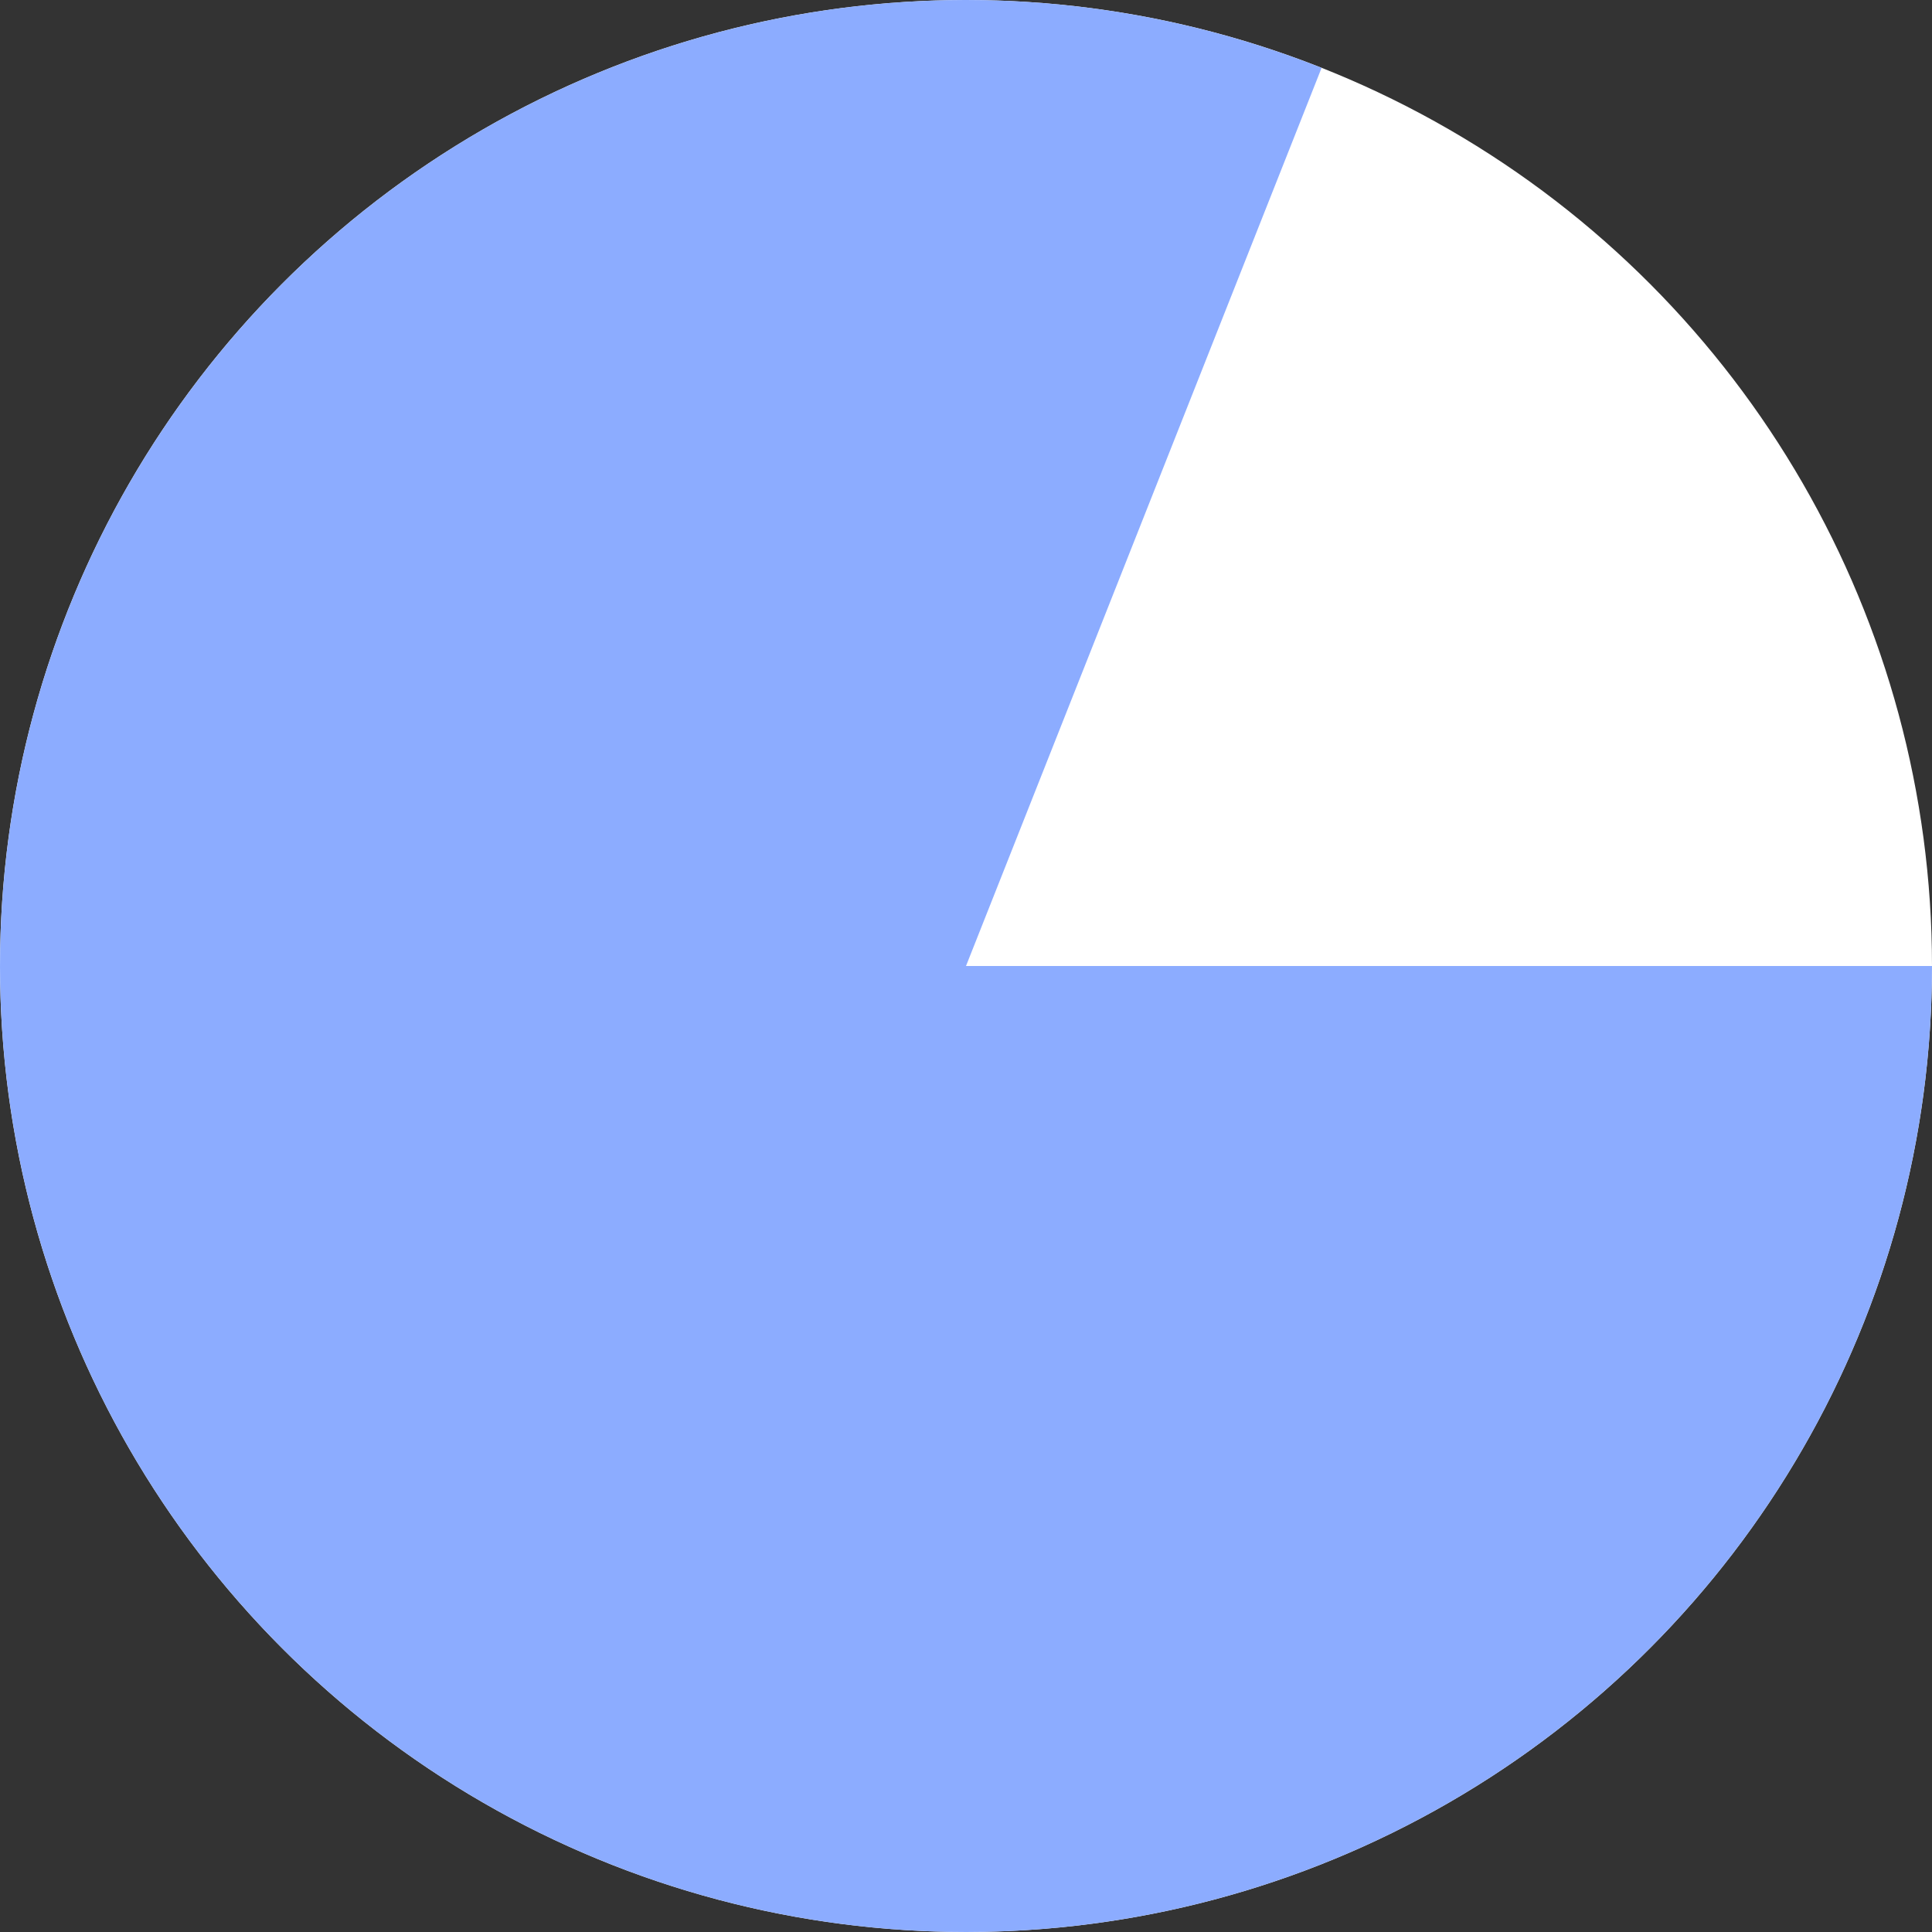
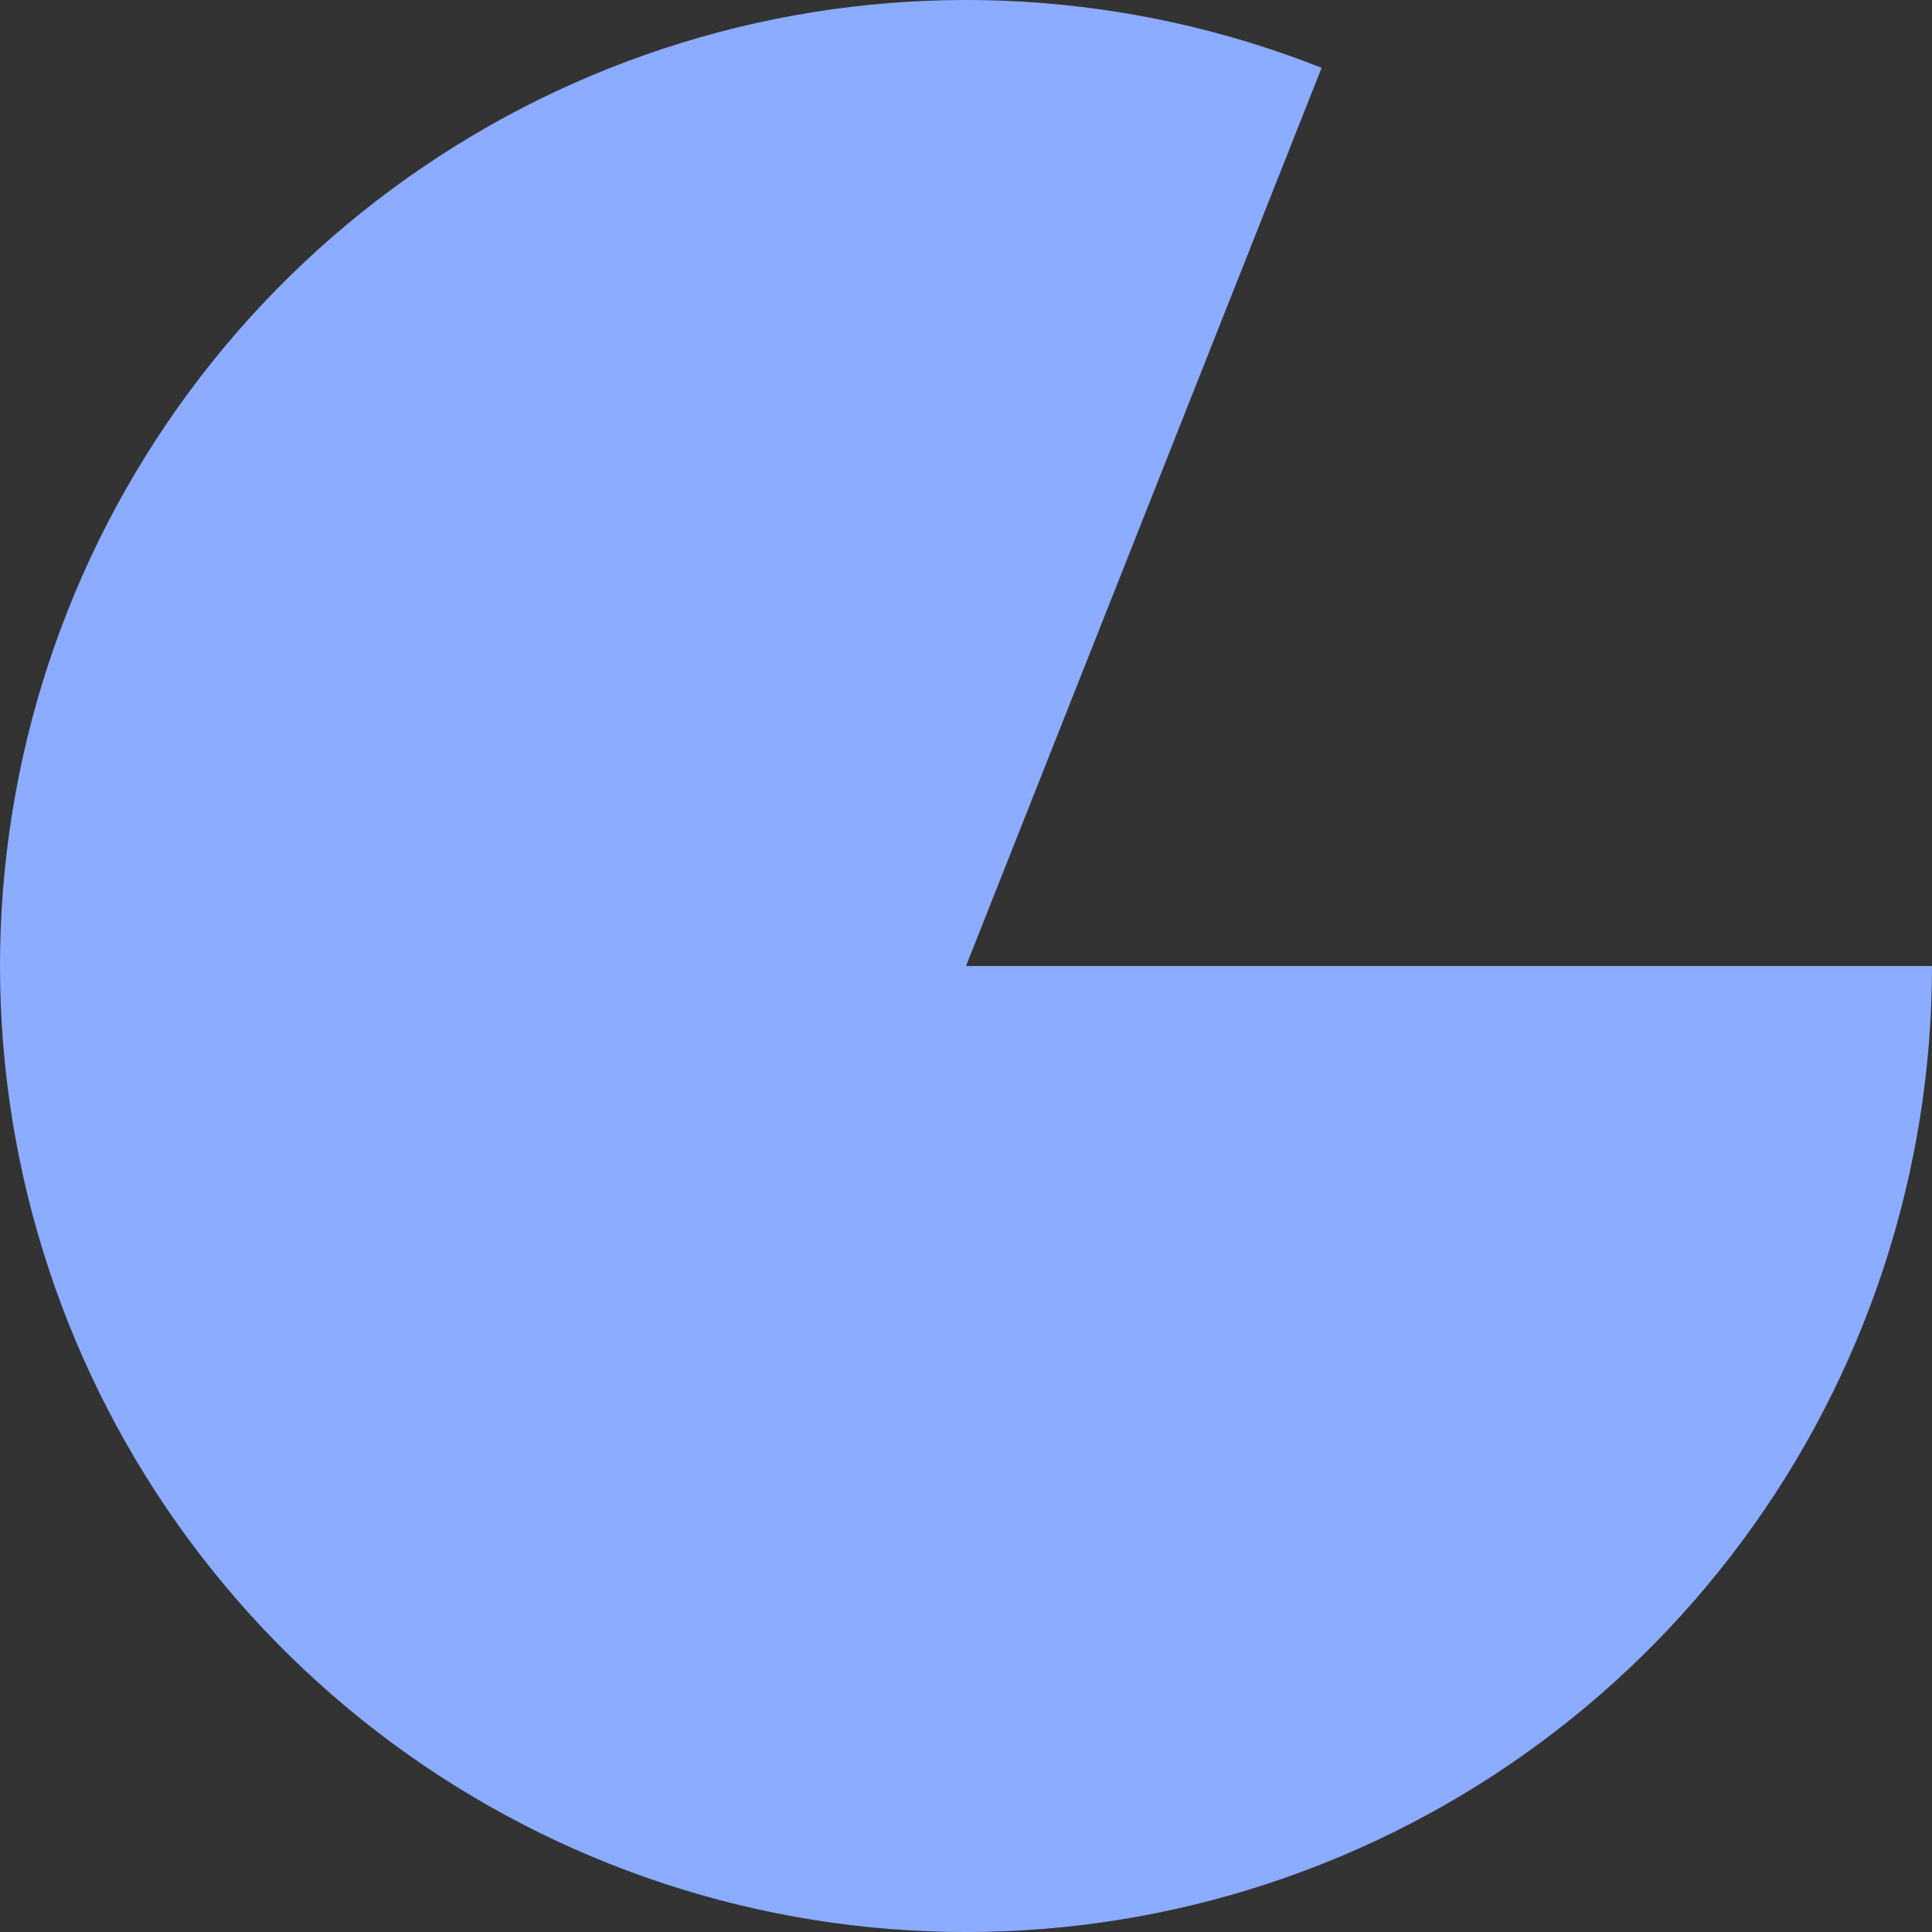
<svg xmlns="http://www.w3.org/2000/svg" width="100" height="100" viewBox="0 0 100 100" fill="none">
  <rect x="0" y="0" width="100" height="100" fill="#333333" stroke="none" />
-   <circle cx="50" cy="50" r="50" fill="white" />
  <path d="M100 50C100 60.693 96.572 71.105 90.219 79.706C83.866 88.307 74.922 94.645 64.702 97.79C54.481 100.934 43.522 100.719 33.433 97.176C23.344 93.632 14.656 86.948 8.646 78.104C2.636 69.26 -0.381 58.722 0.039 48.037C0.458 37.352 4.293 27.083 10.979 18.738C17.664 10.393 26.849 4.411 37.185 1.67C47.522 -1.071 58.464 -0.425 68.406 3.511L50 50H100Z" fill="#8CACFF" />
</svg>